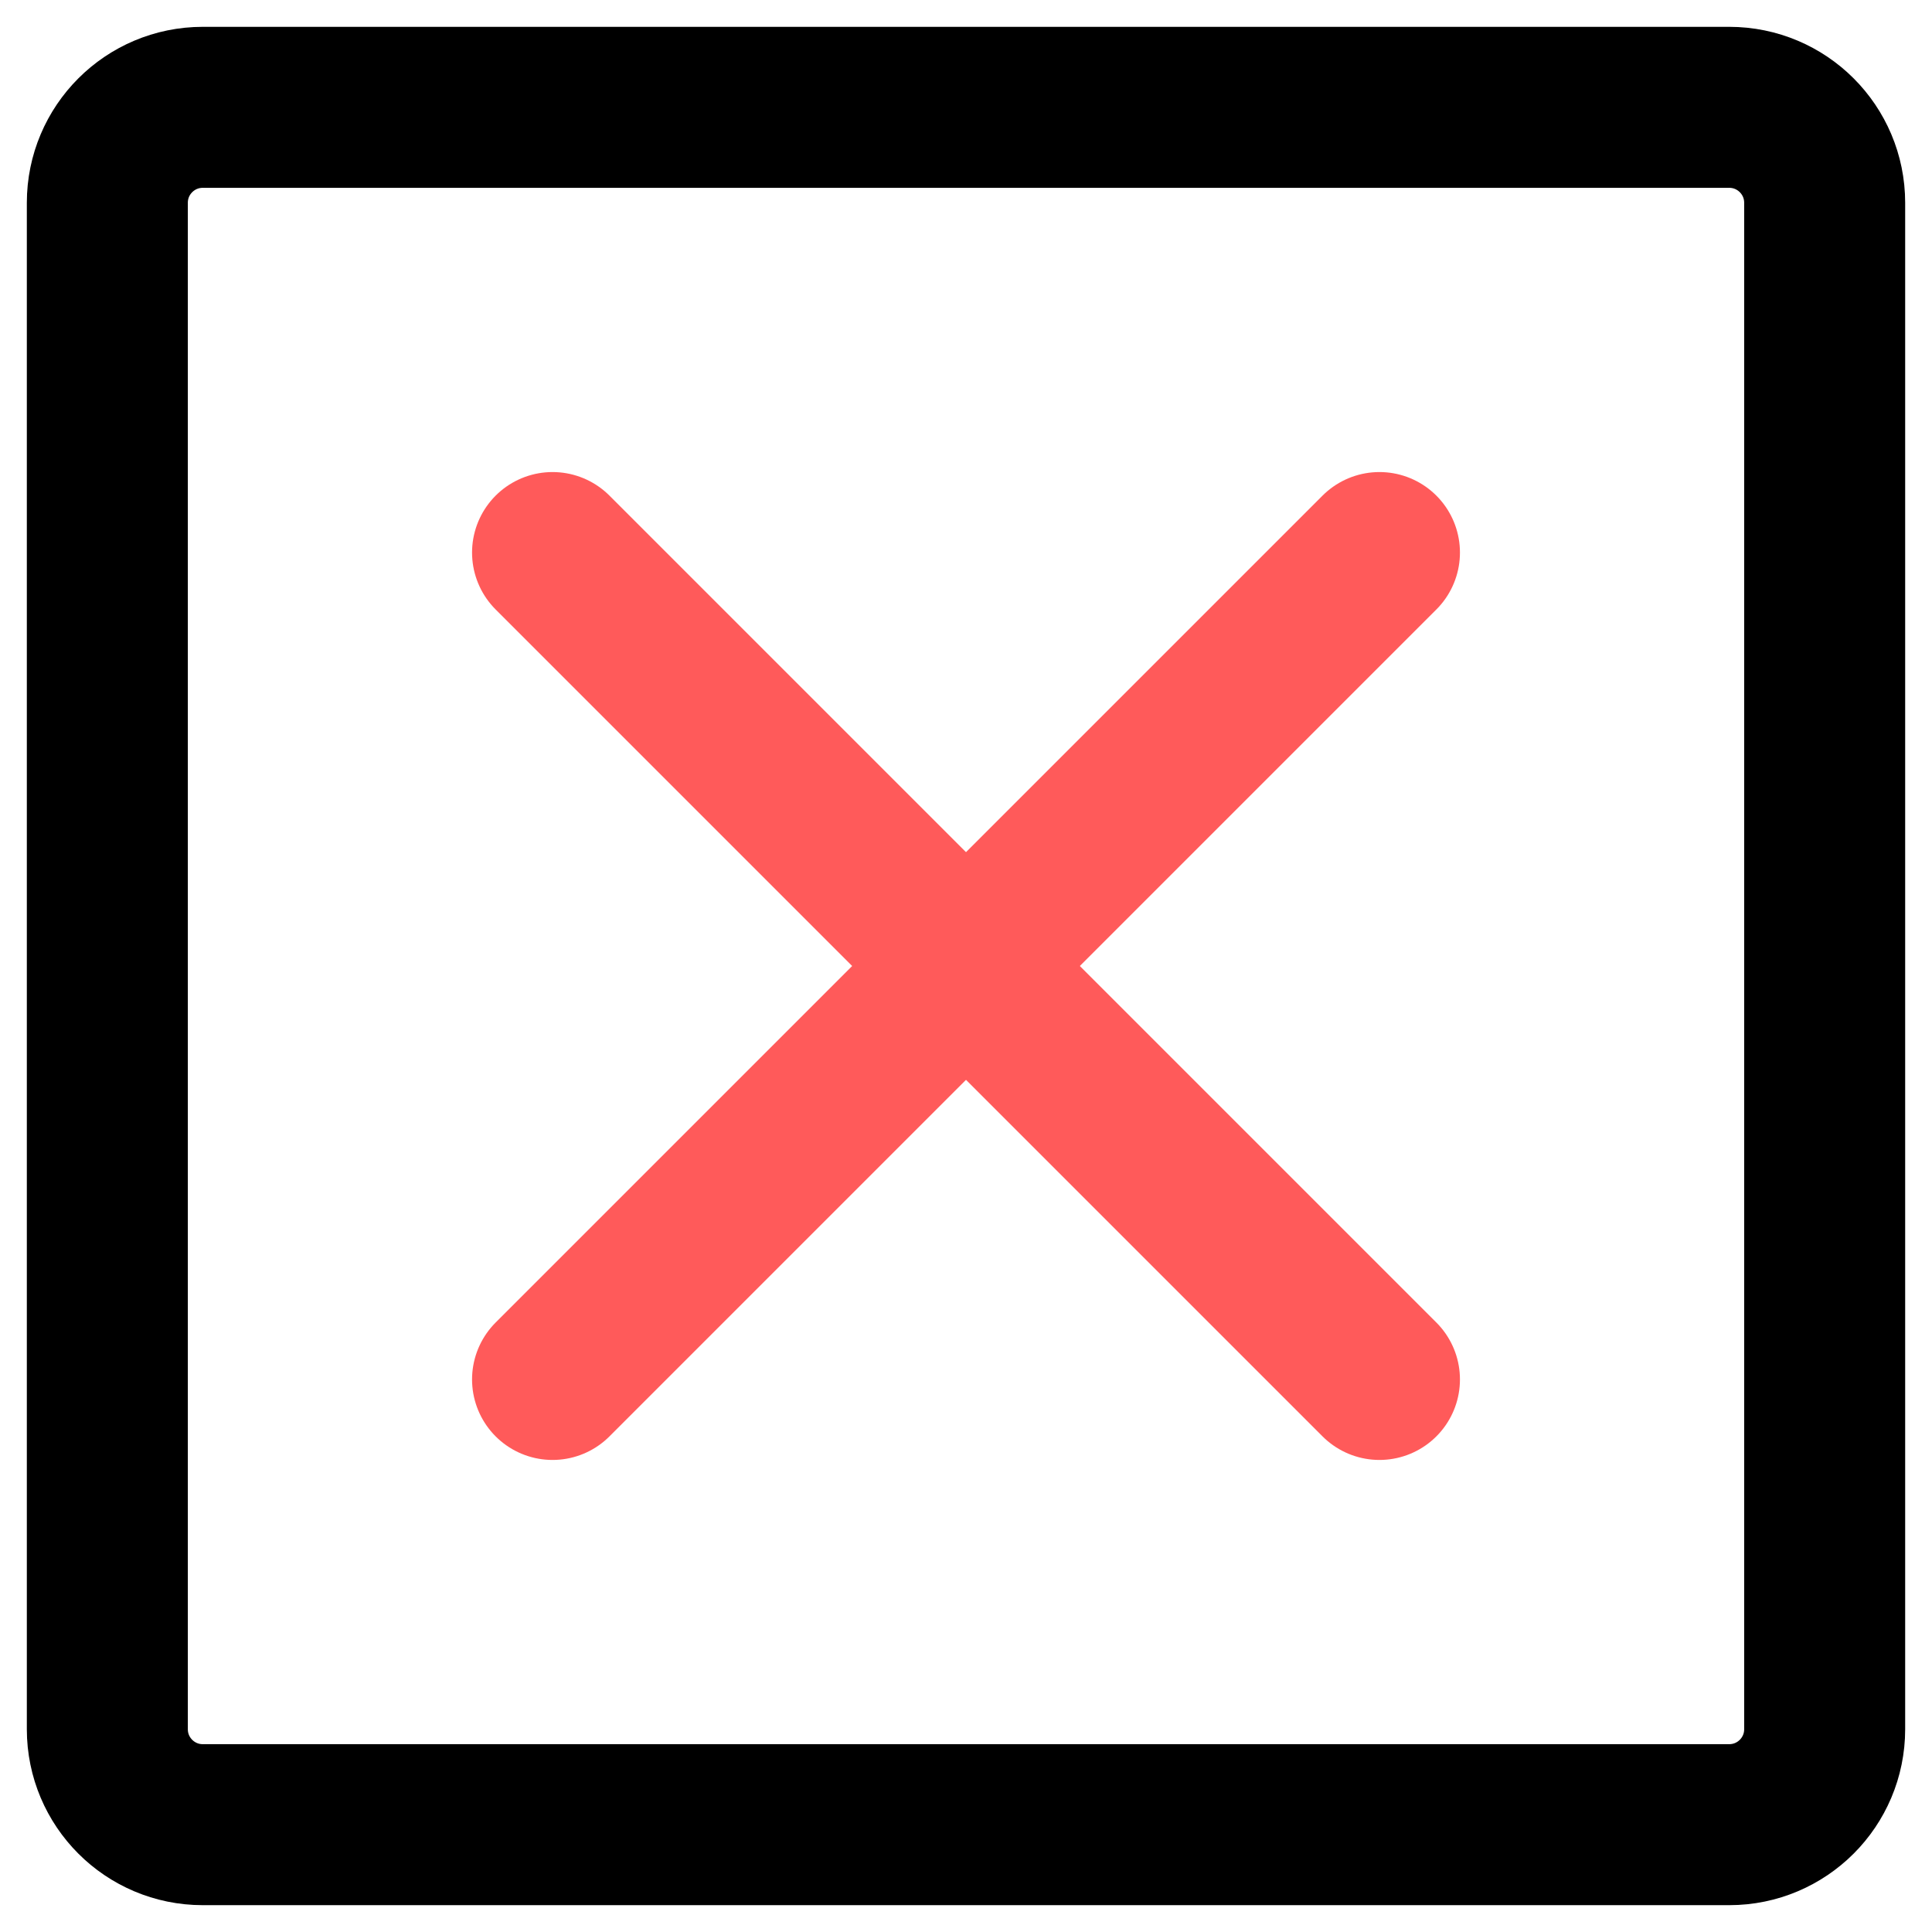
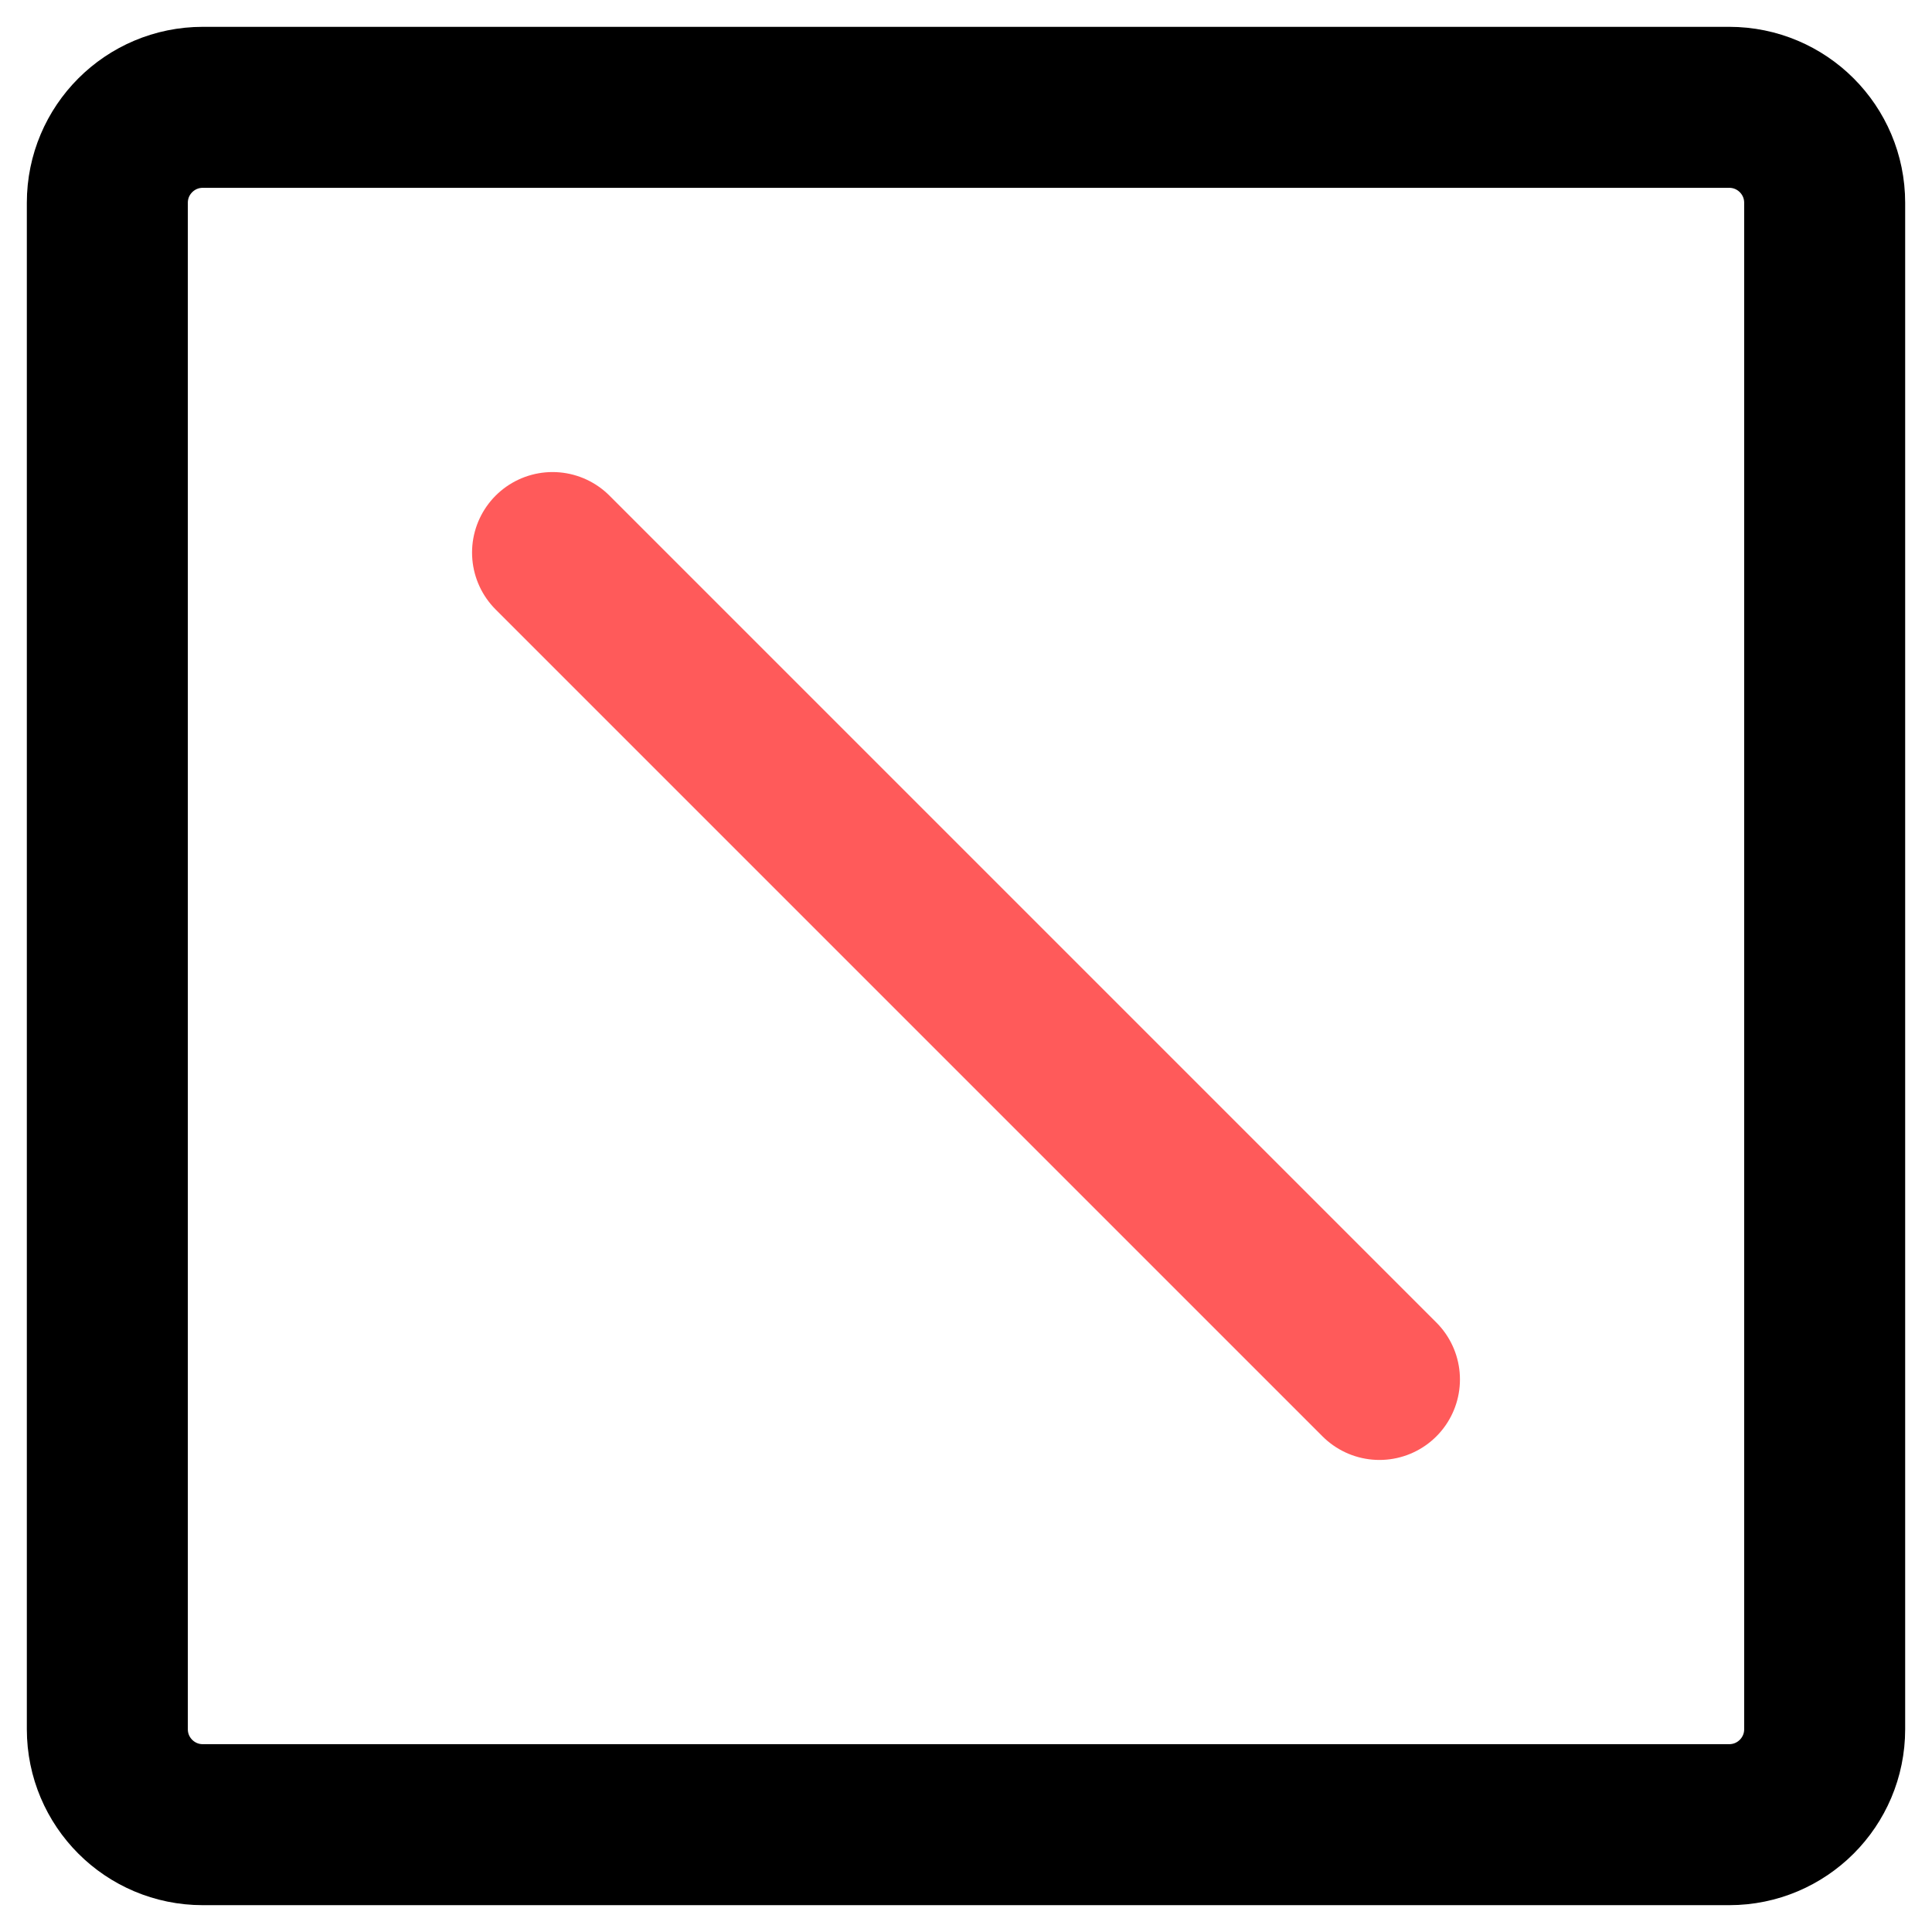
<svg xmlns="http://www.w3.org/2000/svg" width="36" height="36" viewBox="0 0 36 36" fill="none">
  <path d="M32.222 2H3.778C2.796 2 2 2.796 2 3.778V32.222C2 33.204 2.796 34 3.778 34H32.222C33.204 34 34 33.204 34 32.222V3.778C34 2.796 33.204 2 32.222 2Z" stroke="black" stroke-width="3" stroke-linecap="round" stroke-linejoin="round" />
-   <path d="M10.296 25.704L25.704 10.296" stroke="#FF5A5A" stroke-width="3" stroke-linecap="round" stroke-linejoin="round" />
  <path d="M10.296 10.296L25.704 25.704" stroke="#FF5A5A" stroke-width="3" stroke-linecap="round" stroke-linejoin="round" />
</svg>